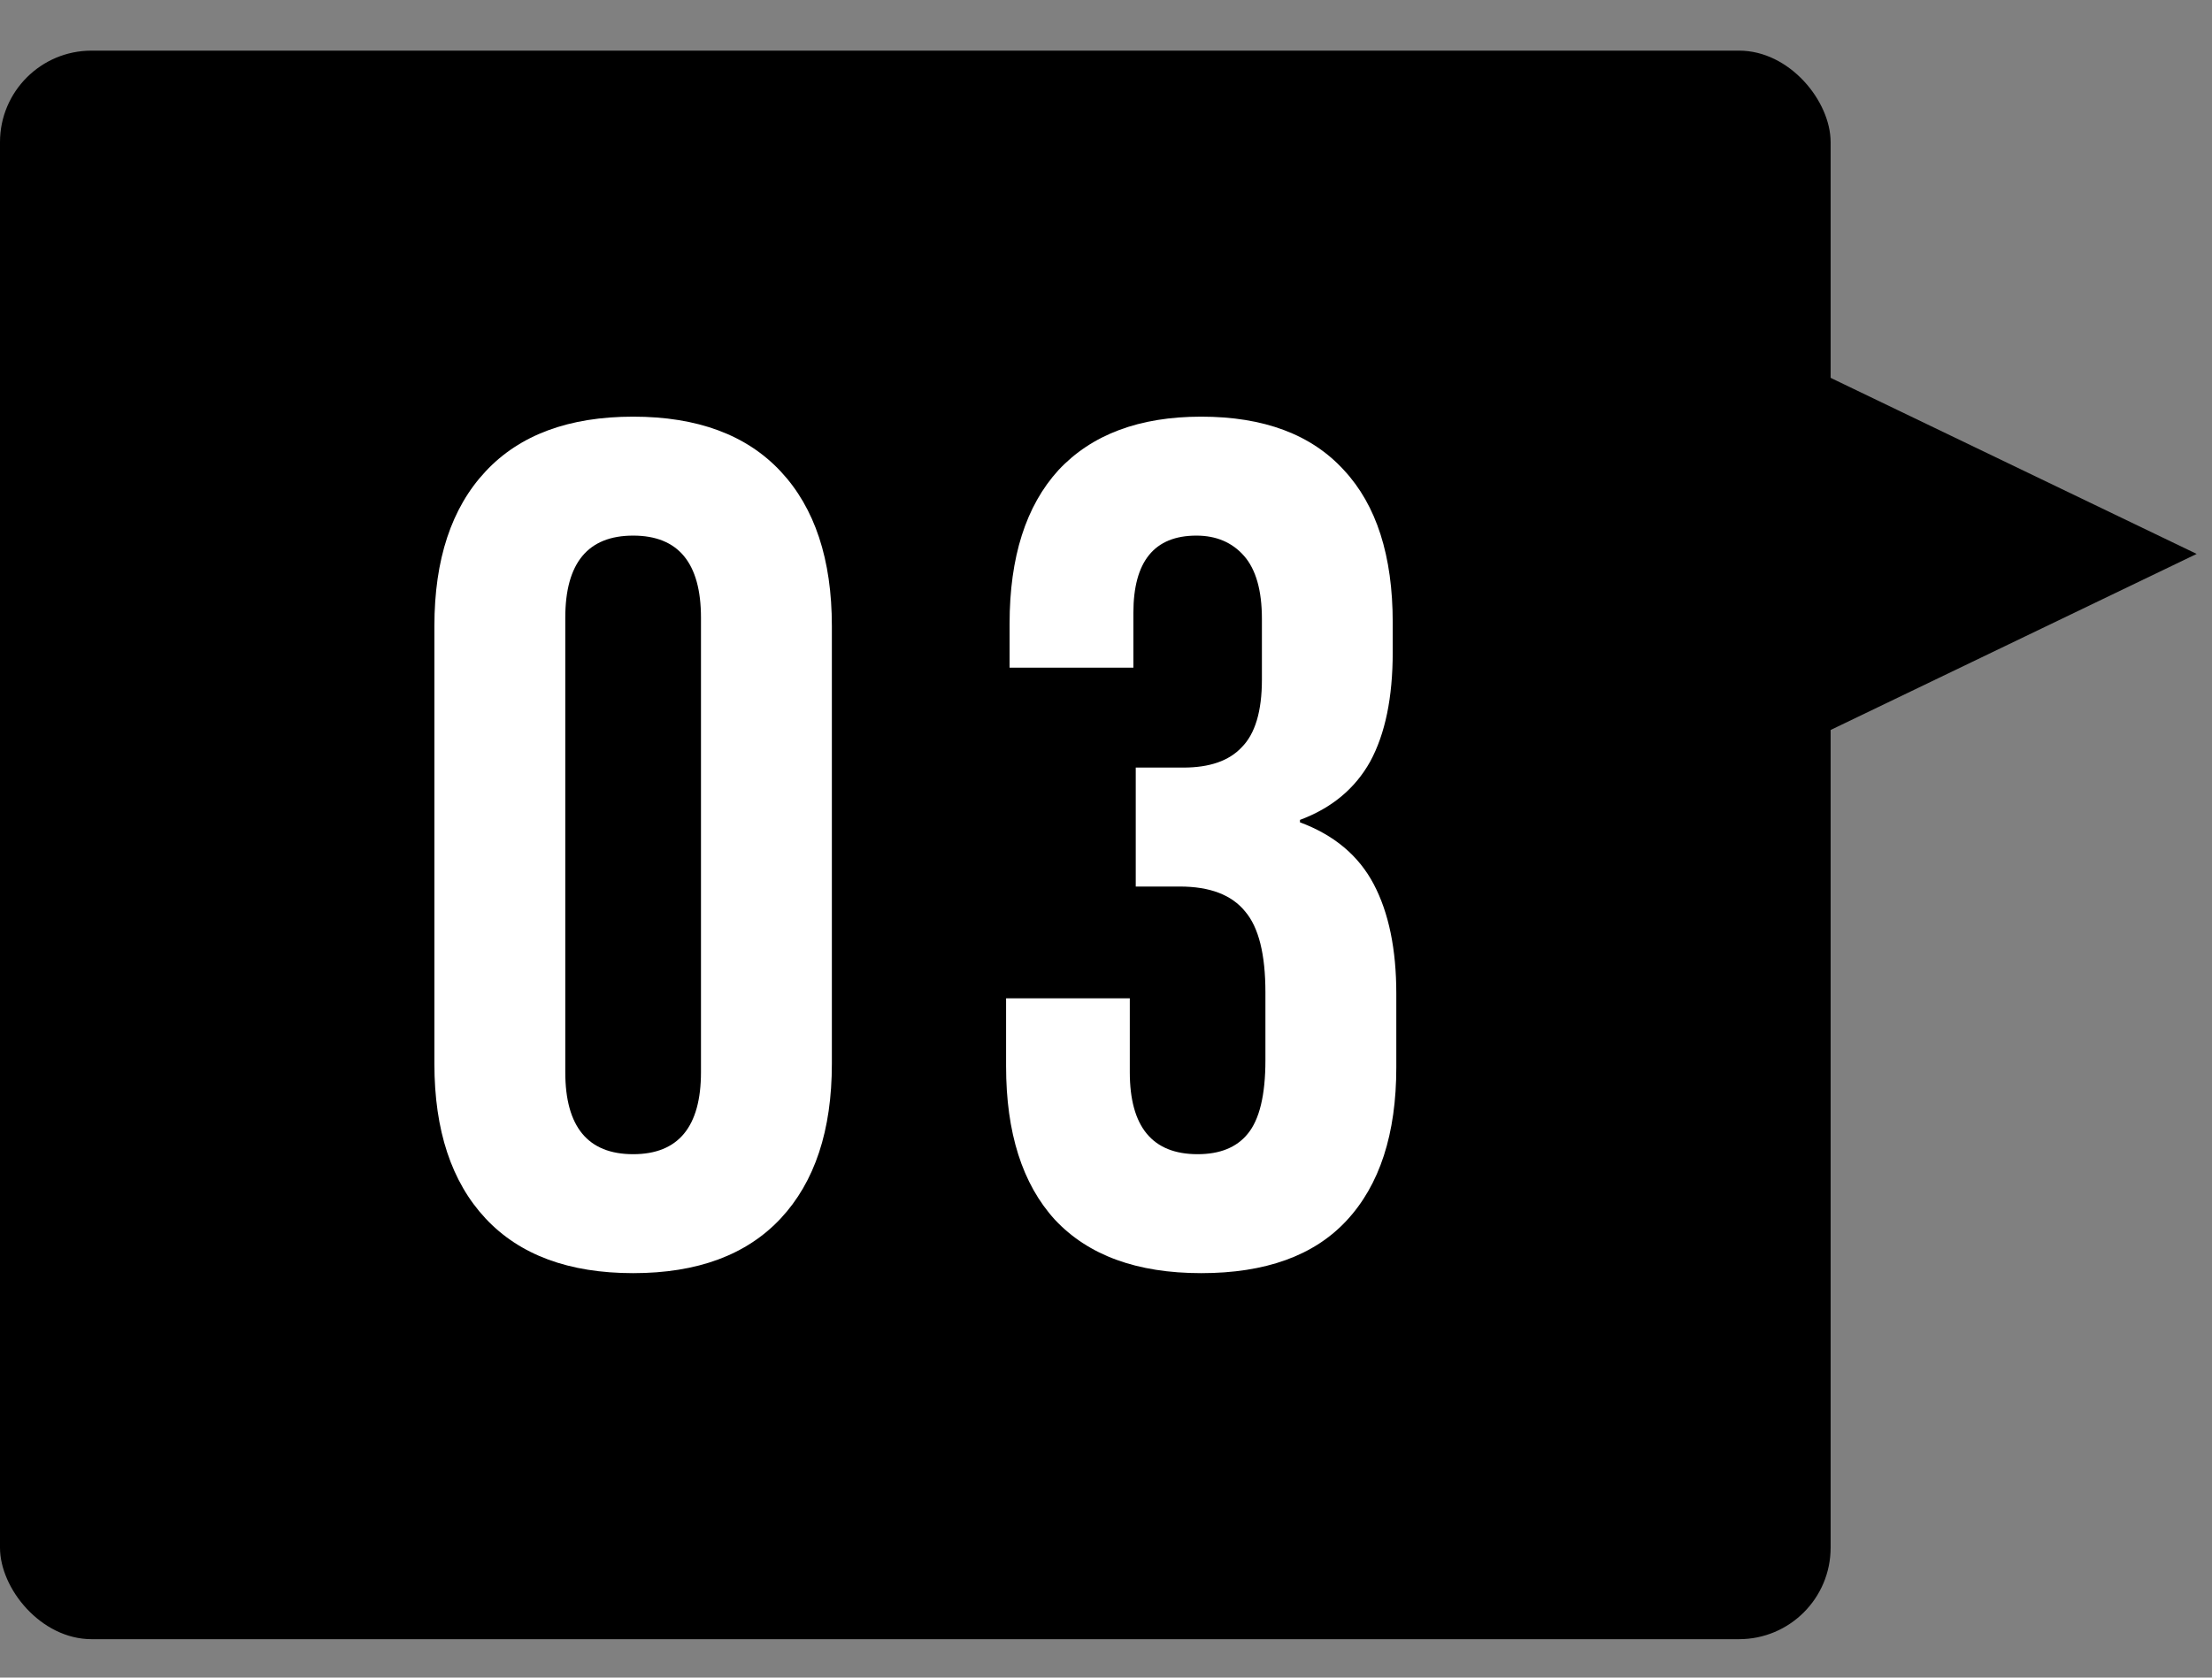
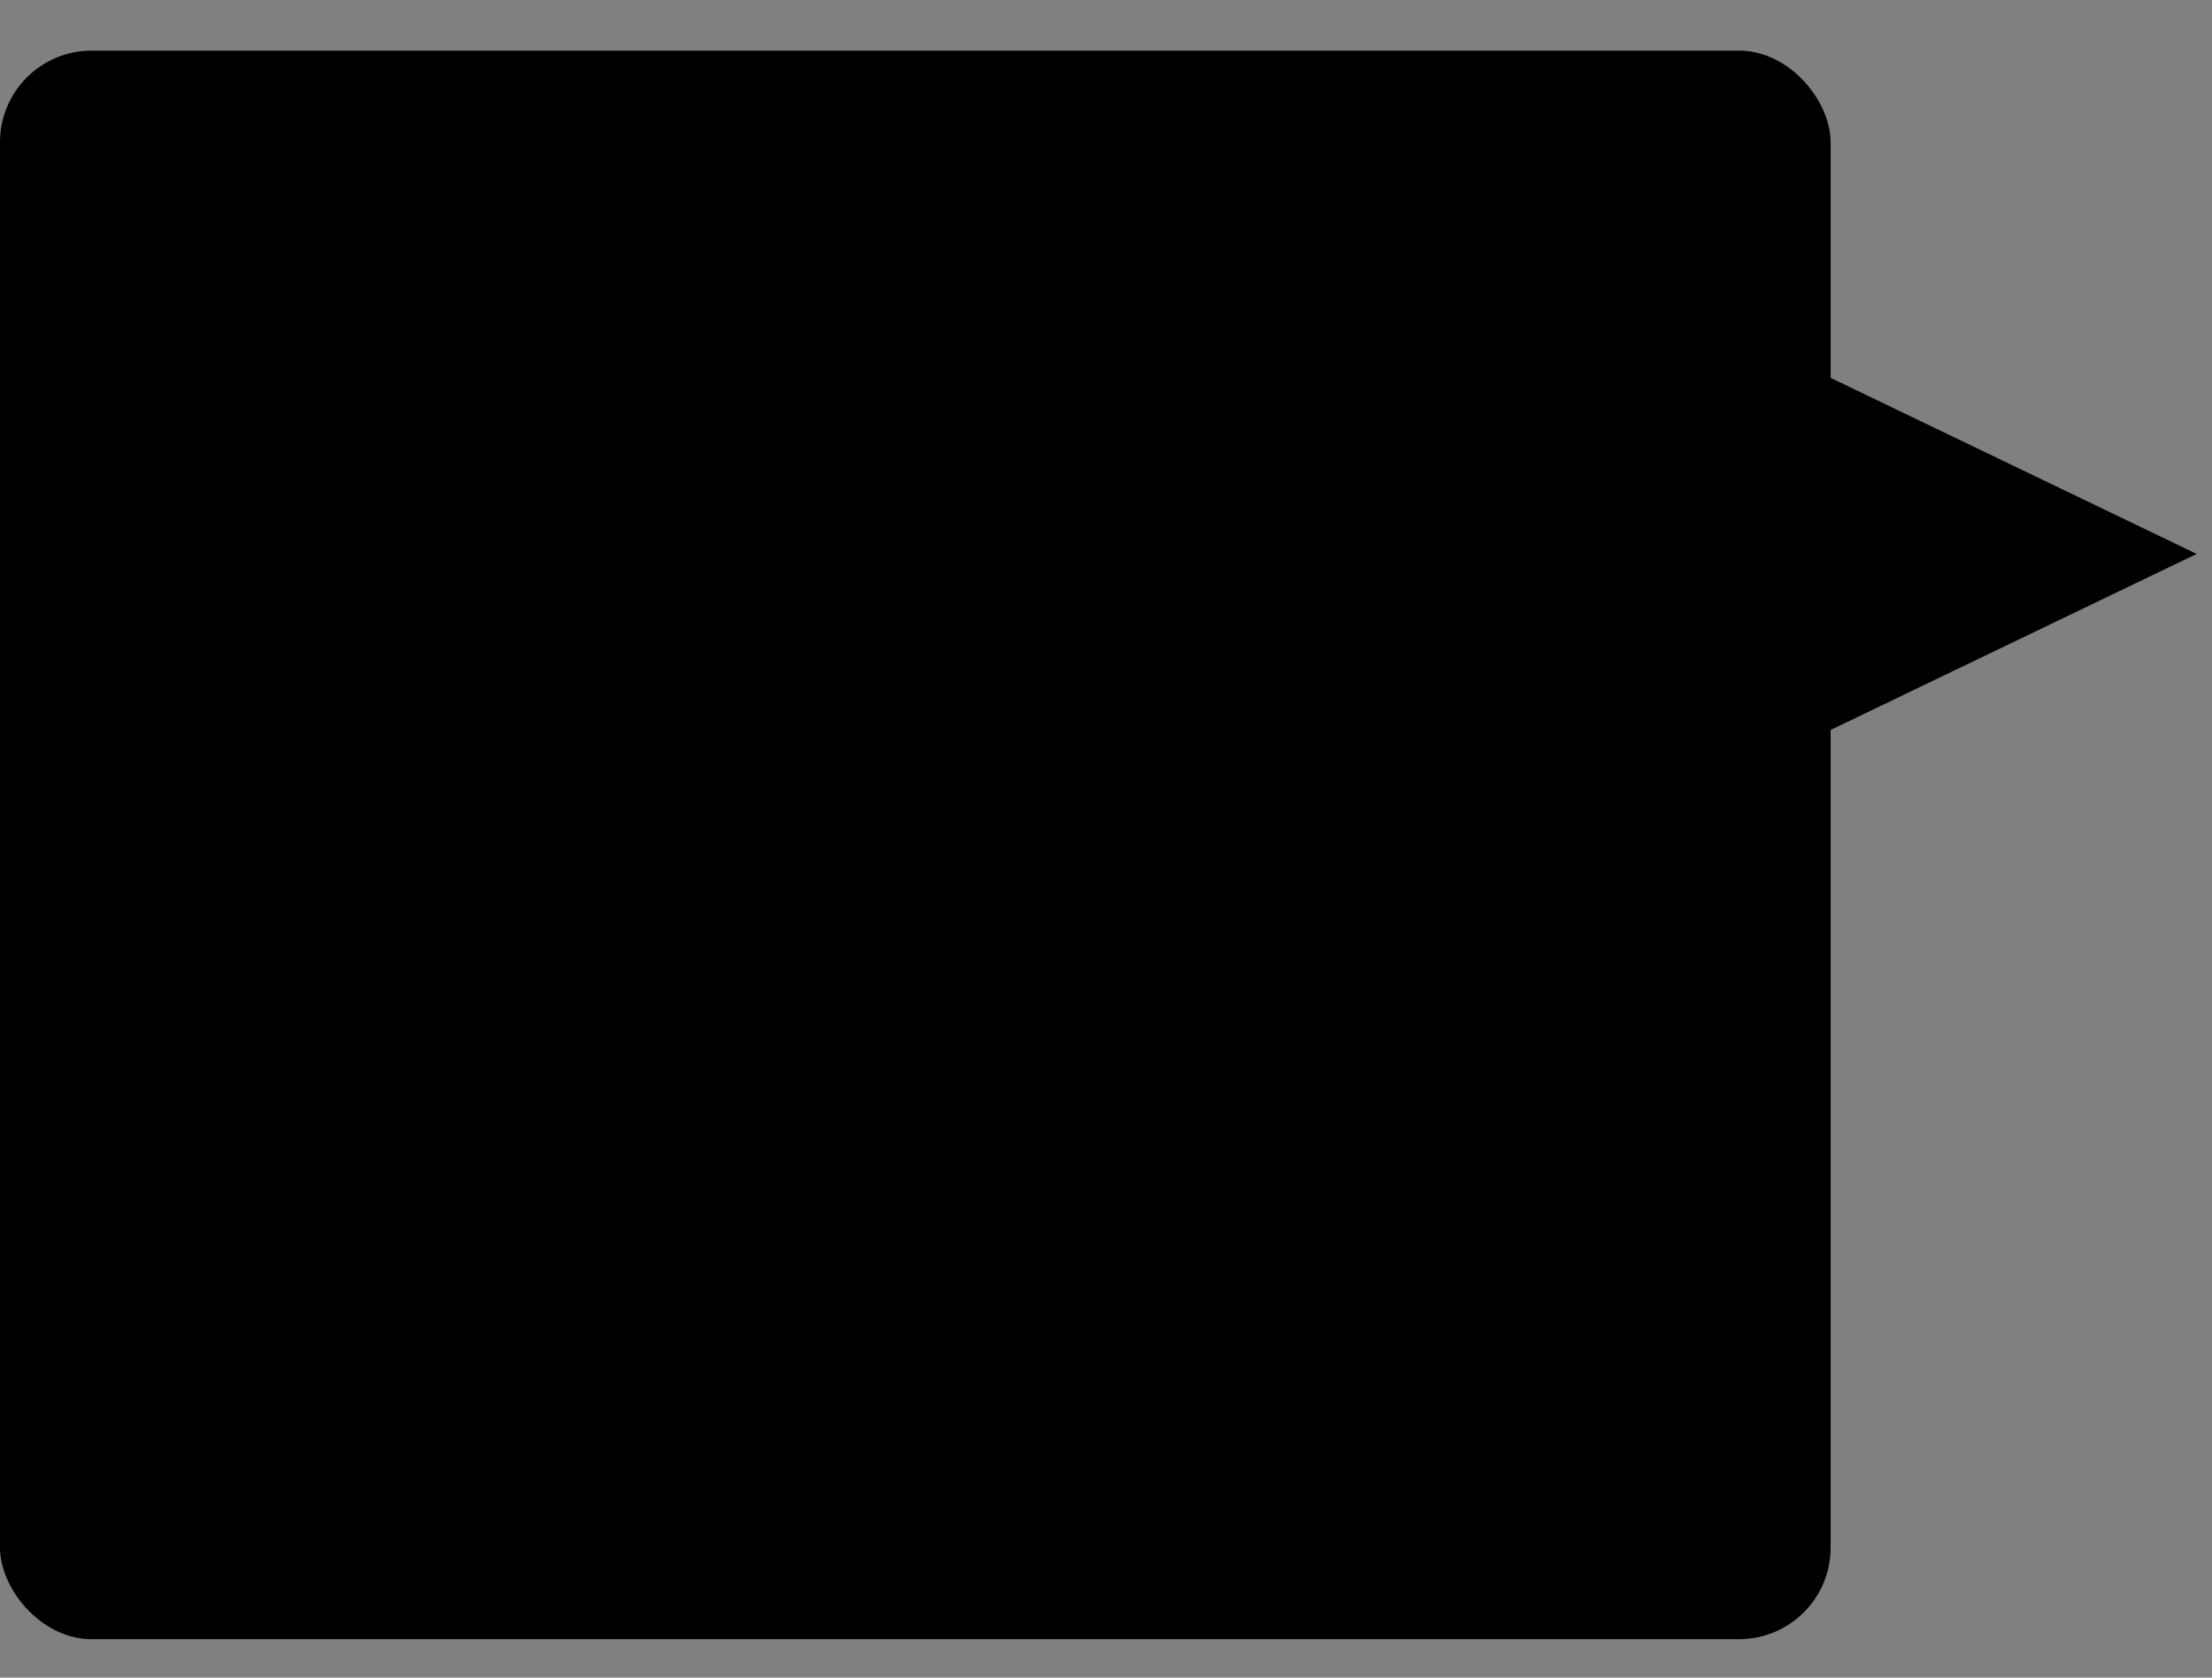
<svg xmlns="http://www.w3.org/2000/svg" width="29" height="22" viewBox="0 0 29 22" fill="none">
  <rect x="0" y="0" width="29" height="22" fill="#808080" stroke="none" />
  <rect y="0.664" width="24" height="20.832" rx="1.2" fill="black" />
-   <path d="M15.748 16.696C14.905 16.696 14.266 16.462 13.829 15.994C13.403 15.526 13.19 14.855 13.19 13.982V13.092H14.812V14.06C14.812 14.777 15.108 15.136 15.701 15.136C15.992 15.136 16.211 15.048 16.356 14.871C16.512 14.684 16.59 14.361 16.59 13.904V13.014C16.59 12.515 16.502 12.162 16.325 11.954C16.148 11.735 15.862 11.626 15.467 11.626H14.89V10.066H15.514C15.857 10.066 16.112 9.978 16.278 9.801C16.455 9.624 16.544 9.328 16.544 8.912V8.116C16.544 7.742 16.465 7.466 16.309 7.289C16.154 7.113 15.945 7.024 15.685 7.024C15.134 7.024 14.859 7.362 14.859 8.038V8.756H13.236V8.179C13.236 7.305 13.45 6.634 13.876 6.166C14.313 5.698 14.937 5.464 15.748 5.464C16.57 5.464 17.194 5.698 17.62 6.166C18.046 6.624 18.259 7.289 18.259 8.163V8.553C18.259 9.146 18.161 9.624 17.963 9.988C17.765 10.342 17.459 10.597 17.043 10.752V10.784C17.49 10.95 17.812 11.22 18.01 11.595C18.207 11.969 18.306 12.448 18.306 13.03V13.997C18.306 14.871 18.088 15.542 17.651 16.01C17.225 16.467 16.59 16.696 15.748 16.696Z" fill="white" />
-   <path d="M8.301 16.696C7.458 16.696 6.813 16.457 6.366 15.979C5.919 15.5 5.695 14.824 5.695 13.95V8.21C5.695 7.336 5.919 6.66 6.366 6.182C6.813 5.703 7.458 5.464 8.301 5.464C9.143 5.464 9.788 5.703 10.235 6.182C10.682 6.66 10.906 7.336 10.906 8.21V13.95C10.906 14.824 10.682 15.5 10.235 15.979C9.788 16.457 9.143 16.696 8.301 16.696ZM8.301 15.136C8.893 15.136 9.19 14.777 9.19 14.06V8.101C9.19 7.383 8.893 7.024 8.301 7.024C7.708 7.024 7.411 7.383 7.411 8.101V14.06C7.411 14.777 7.708 15.136 8.301 15.136Z" fill="white" />
-   <path d="M28.799 7.264L23.399 9.862L23.399 4.666L28.799 7.264Z" fill="black" />
+   <path d="M28.799 7.264L23.399 9.862L23.399 4.666Z" fill="black" />
</svg>